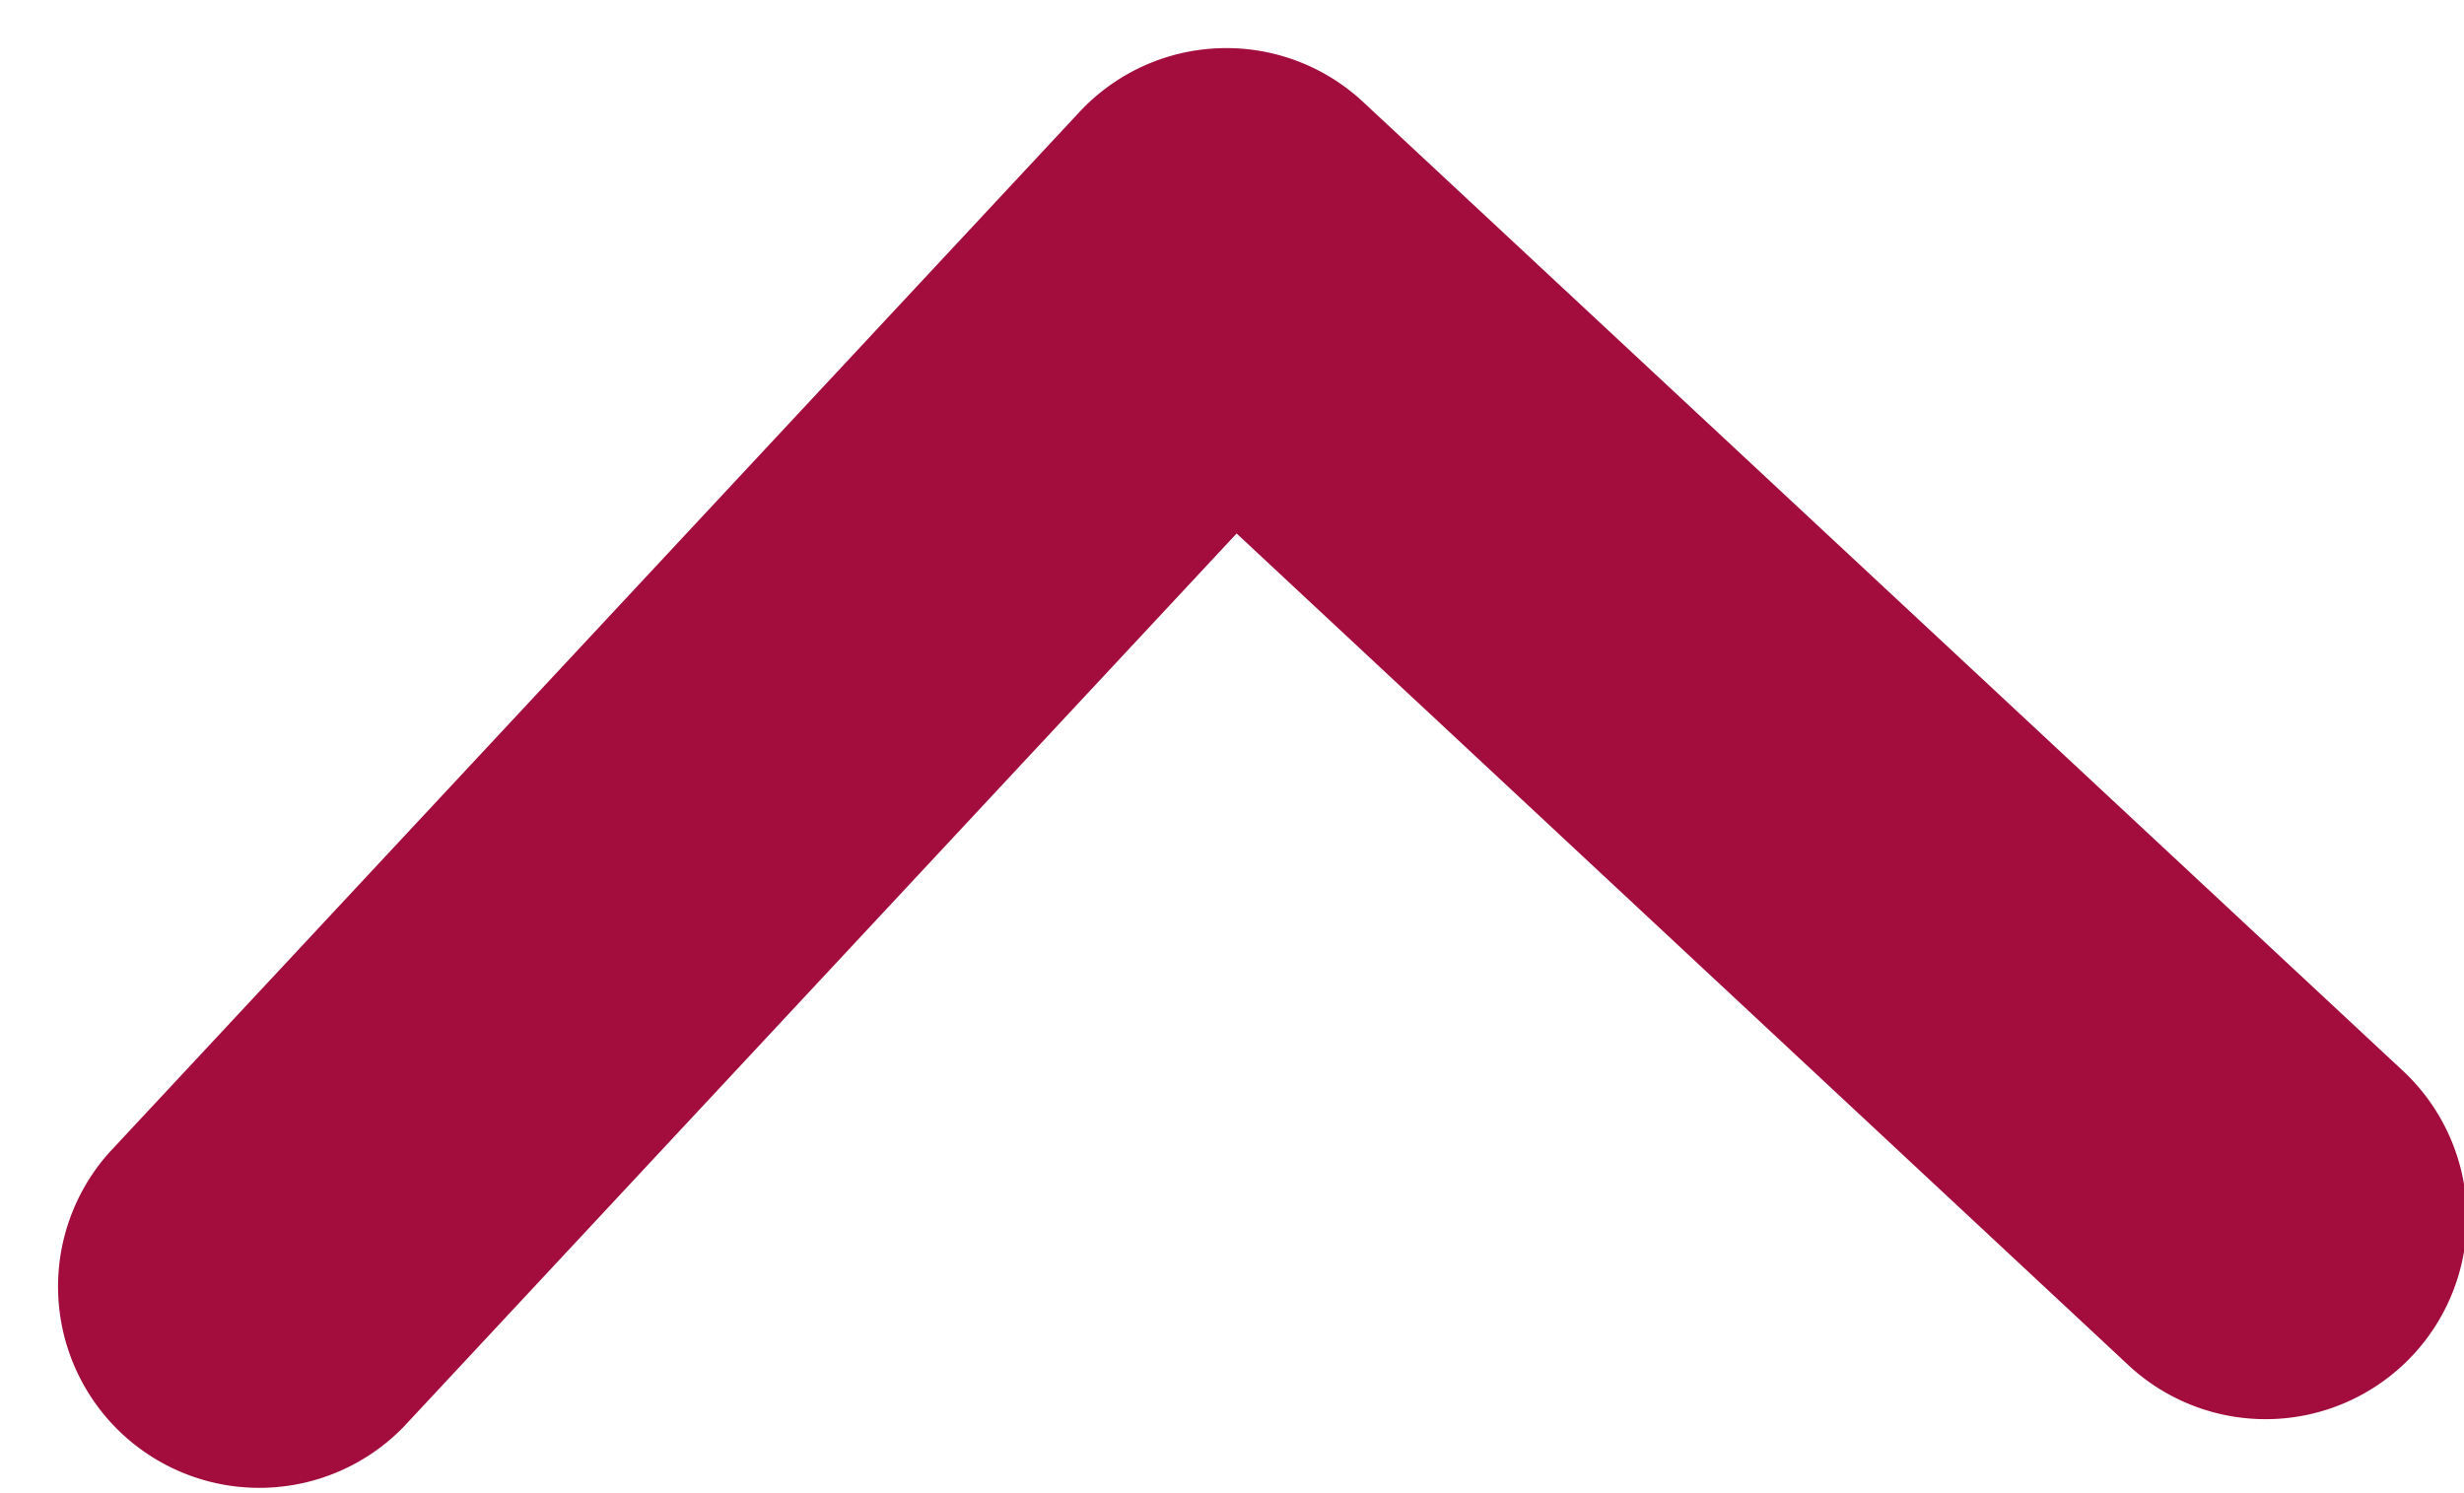
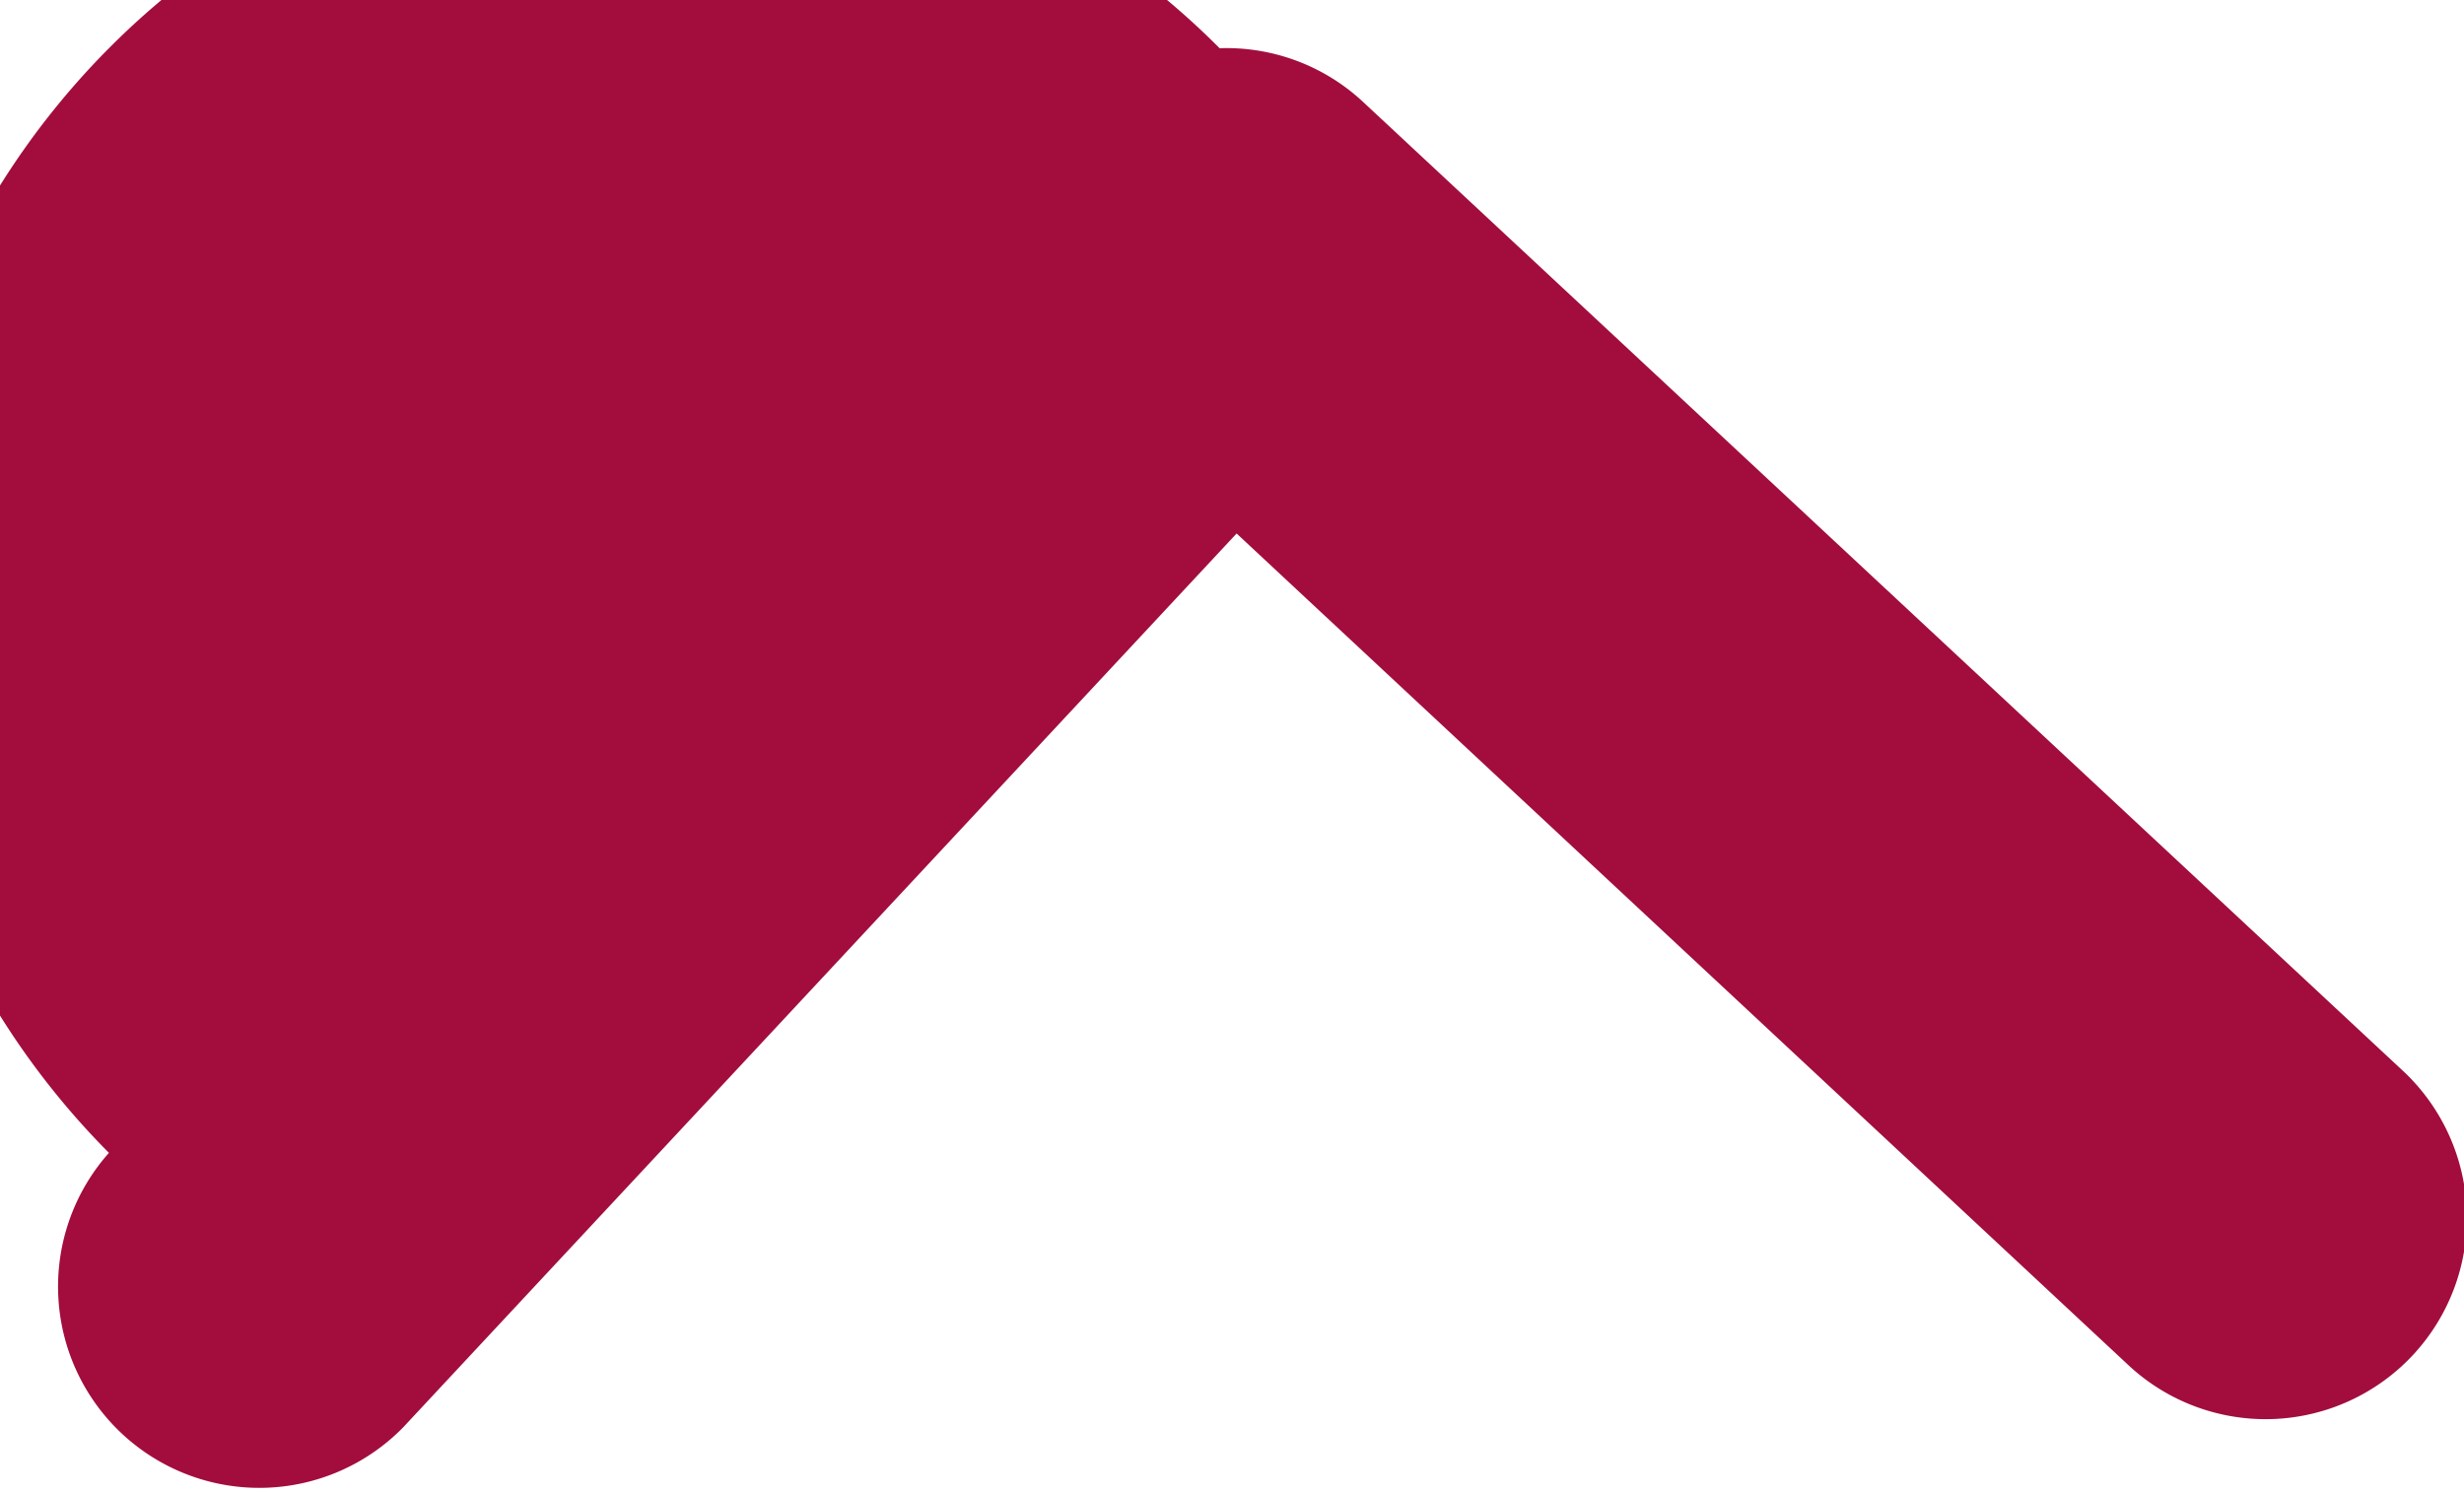
<svg xmlns="http://www.w3.org/2000/svg" width="22.579" height="13.68" viewBox="0 0 22.579 13.68">
  <g id="angle-down" transform="matrix(-0.999, 0.035, -0.035, -0.999, 312.09, 54.914)">
-     <path id="angle-down-2" data-name="angle-down" d="M11.07,12.916a1.837,1.837,0,0,1-1.3-.541L.541,3.15A1.845,1.845,0,0,1,3.15.541L11.07,8.464,18.992.542A1.845,1.845,0,0,1,21.6,3.151l-9.225,9.225A1.84,1.84,0,0,1,11.07,12.916Z" transform="translate(287.868 52.084)" fill="#a20d3e" />
+     <path id="angle-down-2" data-name="angle-down" d="M11.07,12.916a1.837,1.837,0,0,1-1.3-.541L.541,3.15A1.845,1.845,0,0,1,3.15.541L11.07,8.464,18.992.542A1.845,1.845,0,0,1,21.6,3.151A1.84,1.84,0,0,1,11.07,12.916Z" transform="translate(287.868 52.084)" fill="#a20d3e" />
  </g>
</svg>